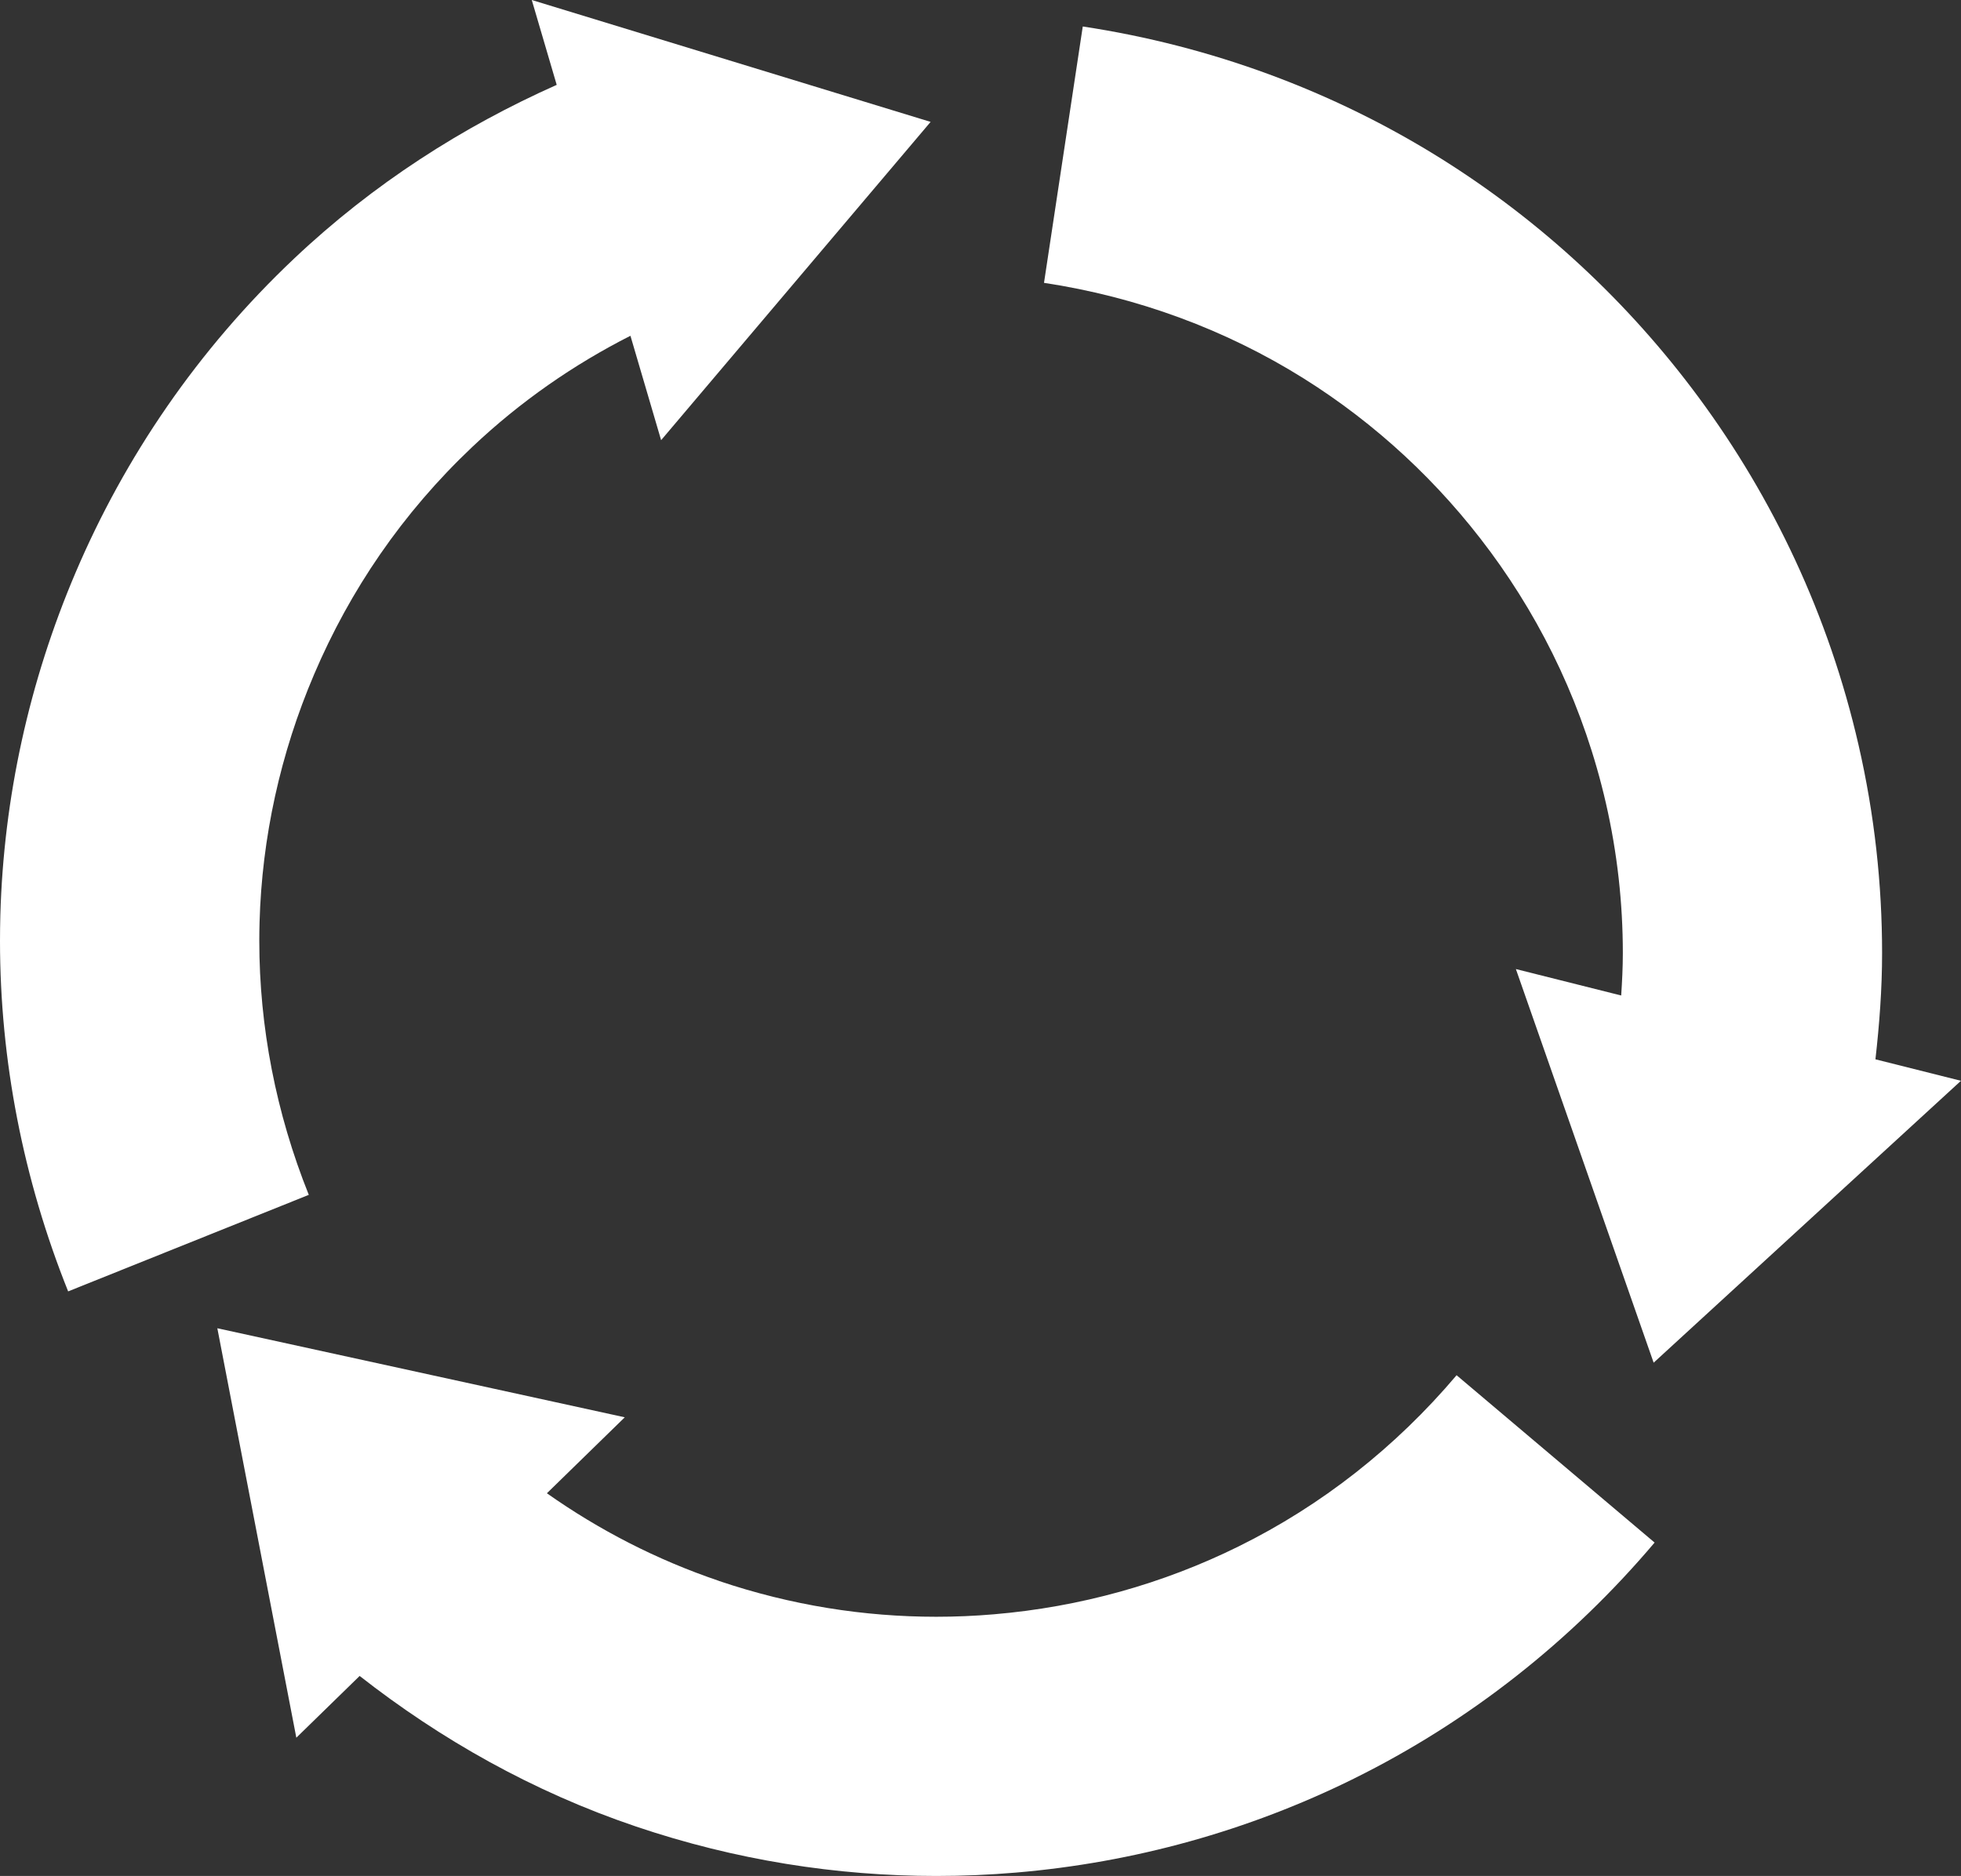
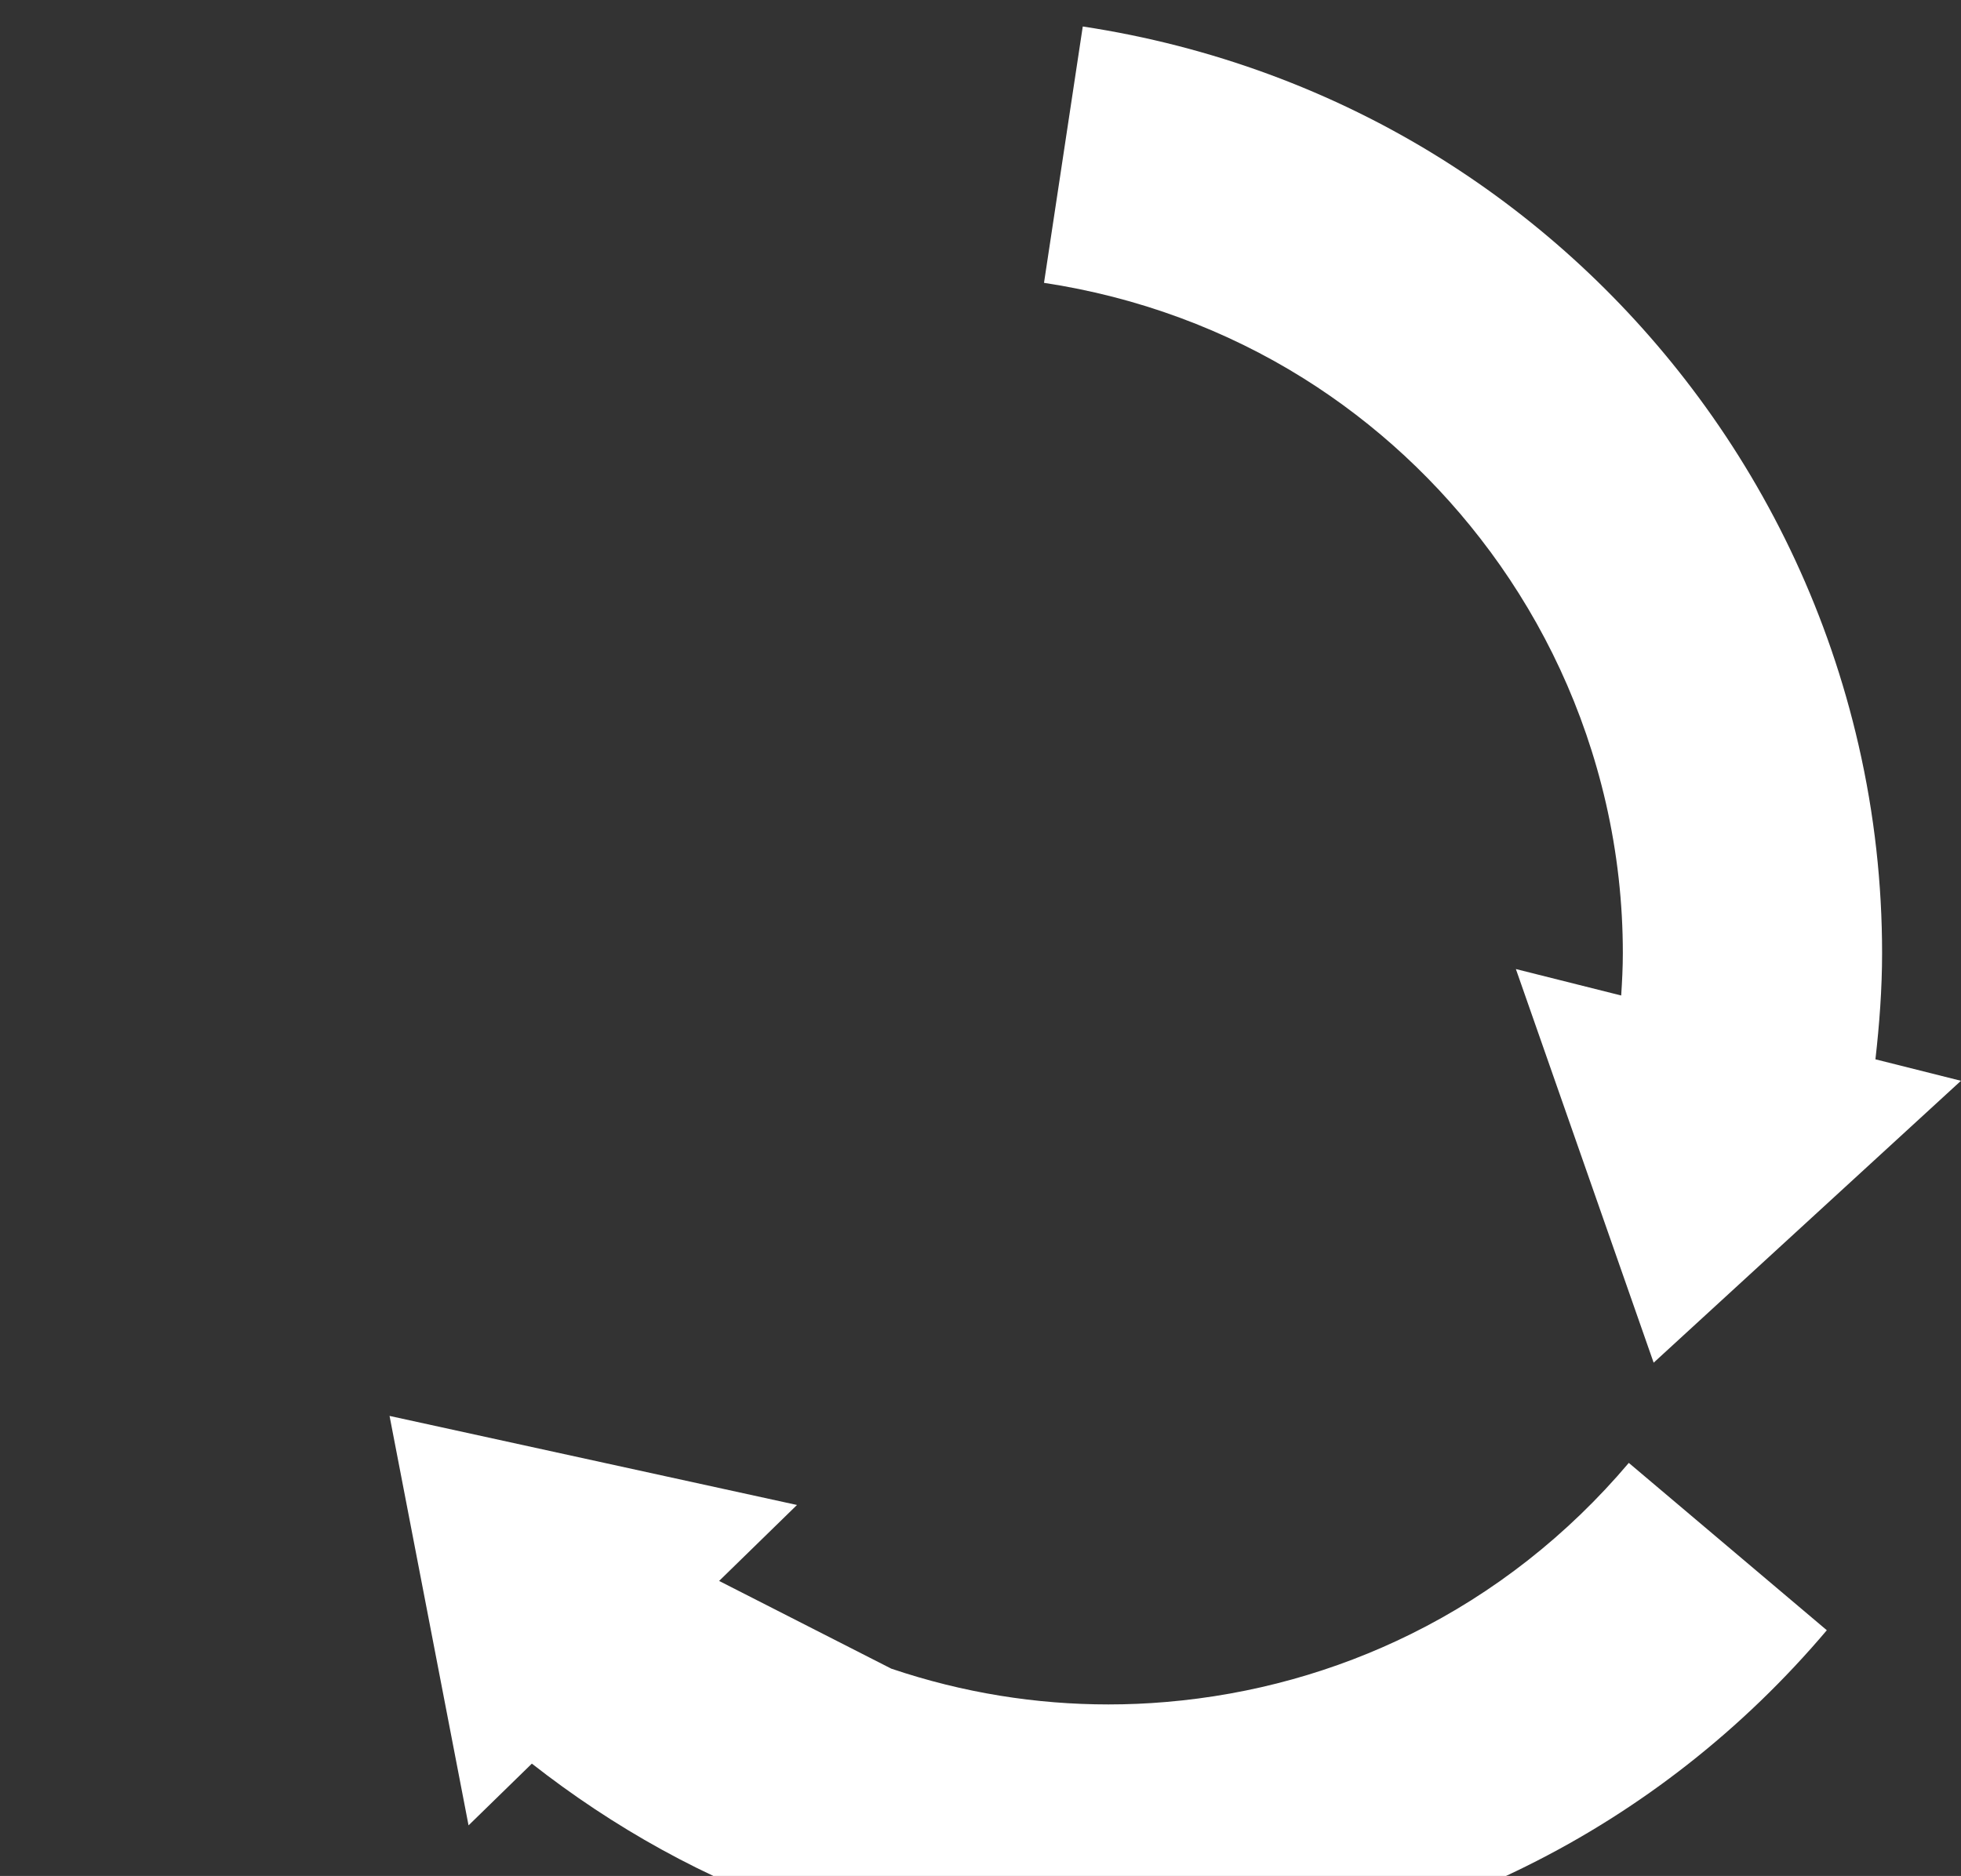
<svg xmlns="http://www.w3.org/2000/svg" viewBox="0 0 453.77 434.16">
  <rect x="0" y="0" width="453.77" height="434.16" fill="#333333" stroke="none" />
  <path fill="#fff" d="M344.82,127.62c12.48,16.91,21.76,36.44,26.77,58.21h0c2.67,11.65,3.93,23.26,3.93,34.75,0,3.29-.17,6.55-.38,9.81l-24.37-6.12,31.88,91.1,71.11-65.24-19.79-4.97c.92-8.11,1.54-16.28,1.54-24.58,0-15.87-1.74-32.03-5.45-48.17l2.24,9.75-2.24-9.75c-6.88-30-19.8-57.16-36.98-80.42-16.3-22.07-36.51-40.8-59.52-55.22-25.13-15.74-53.39-26.15-83.01-30.64l-8.97,59.33c21.63,3.27,42.08,10.84,60.13,22.15,16.59,10.4,31.25,23.96,43.11,40.02Z" />
-   <path fill="#fff" d="M166.4,365.88c-14.56-4.93-27.84-11.83-39.85-20.29l18.02-17.58-94.28-20.61,18.28,94.76,14.65-14.29c18.71,14.65,40.05,26.77,63.96,34.85h0c22.99,7.78,46.45,11.44,69.46,11.44,6.17,0,12.31-.26,18.41-.78,27.35-2.31,53.88-9.7,78.22-21.74l.03-.02c26.57-13.14,50.23-31.75,69.57-54.62l-45.82-38.73c-14.12,16.7-31.29,30.16-50.38,39.59h0c-17.55,8.69-36.78,14.06-56.68,15.74-4.42.38-8.88.57-13.35.57-16.67,0-33.55-2.64-50.25-8.28h0Z" />
-   <path fill="#fff" d="M71.45,276.52c-7.59-18.93-11.45-38.89-11.45-58.77,0-1.43.02-2.86.06-4.29h0c.54-19.57,4.8-39.08,12.64-57.43h0c8.25-19.36,20.36-37.25,36.59-52.6h0c11.17-10.56,23.49-19.07,36.59-25.72l7.1,24.16,62.36-73.66L123.05,0l5.77,19.64c-21.71,9.67-42.41,22.85-60.75,40.19h0c-22.38,21.15-39.24,46.06-50.57,72.66h0C6.74,157.72.84,184.63.08,211.78H.08c-.05,1.99-.08,3.97-.08,5.97,0,27.65,5.37,55.18,15.77,81.12l55.68-22.34Z" />
+   <path fill="#fff" d="M166.4,365.88l18.02-17.58-94.28-20.61,18.28,94.76,14.65-14.29c18.71,14.65,40.05,26.77,63.96,34.85h0c22.99,7.78,46.45,11.44,69.46,11.44,6.17,0,12.31-.26,18.41-.78,27.35-2.31,53.88-9.7,78.22-21.74l.03-.02c26.57-13.14,50.23-31.75,69.57-54.62l-45.82-38.73c-14.12,16.7-31.29,30.16-50.38,39.59h0c-17.55,8.69-36.78,14.06-56.68,15.74-4.42.38-8.88.57-13.35.57-16.67,0-33.55-2.64-50.25-8.28h0Z" />
</svg>